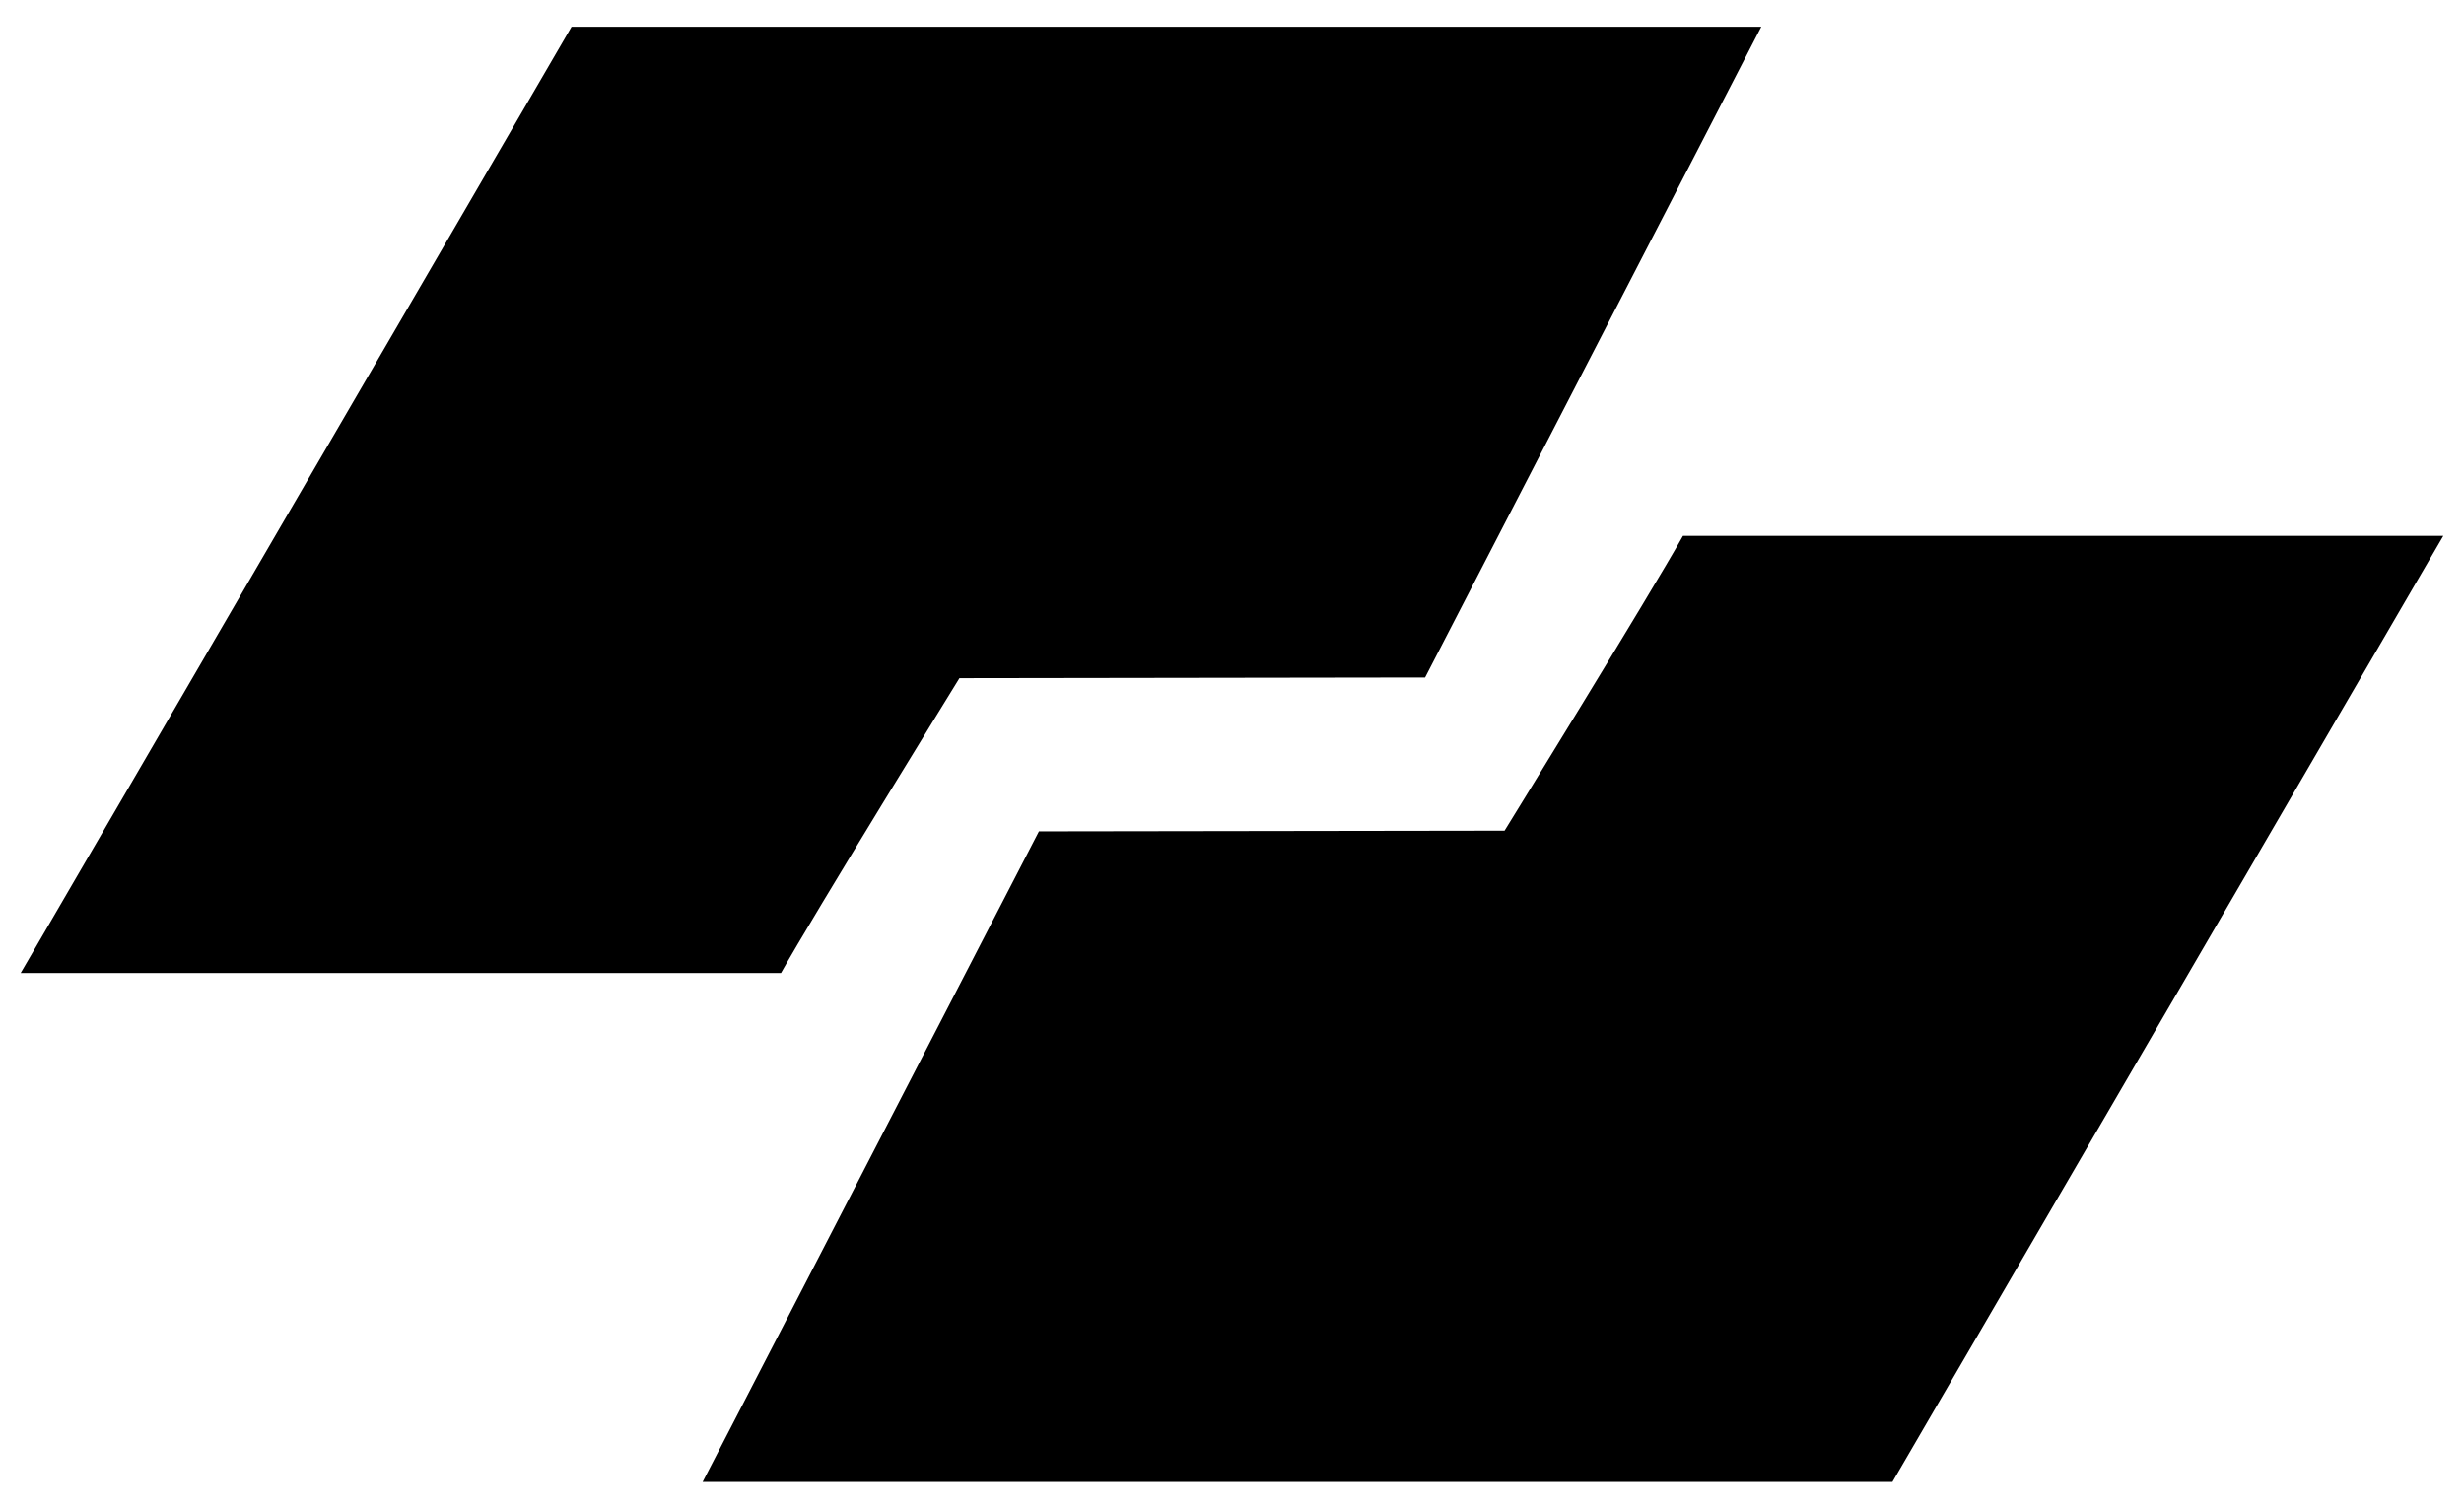
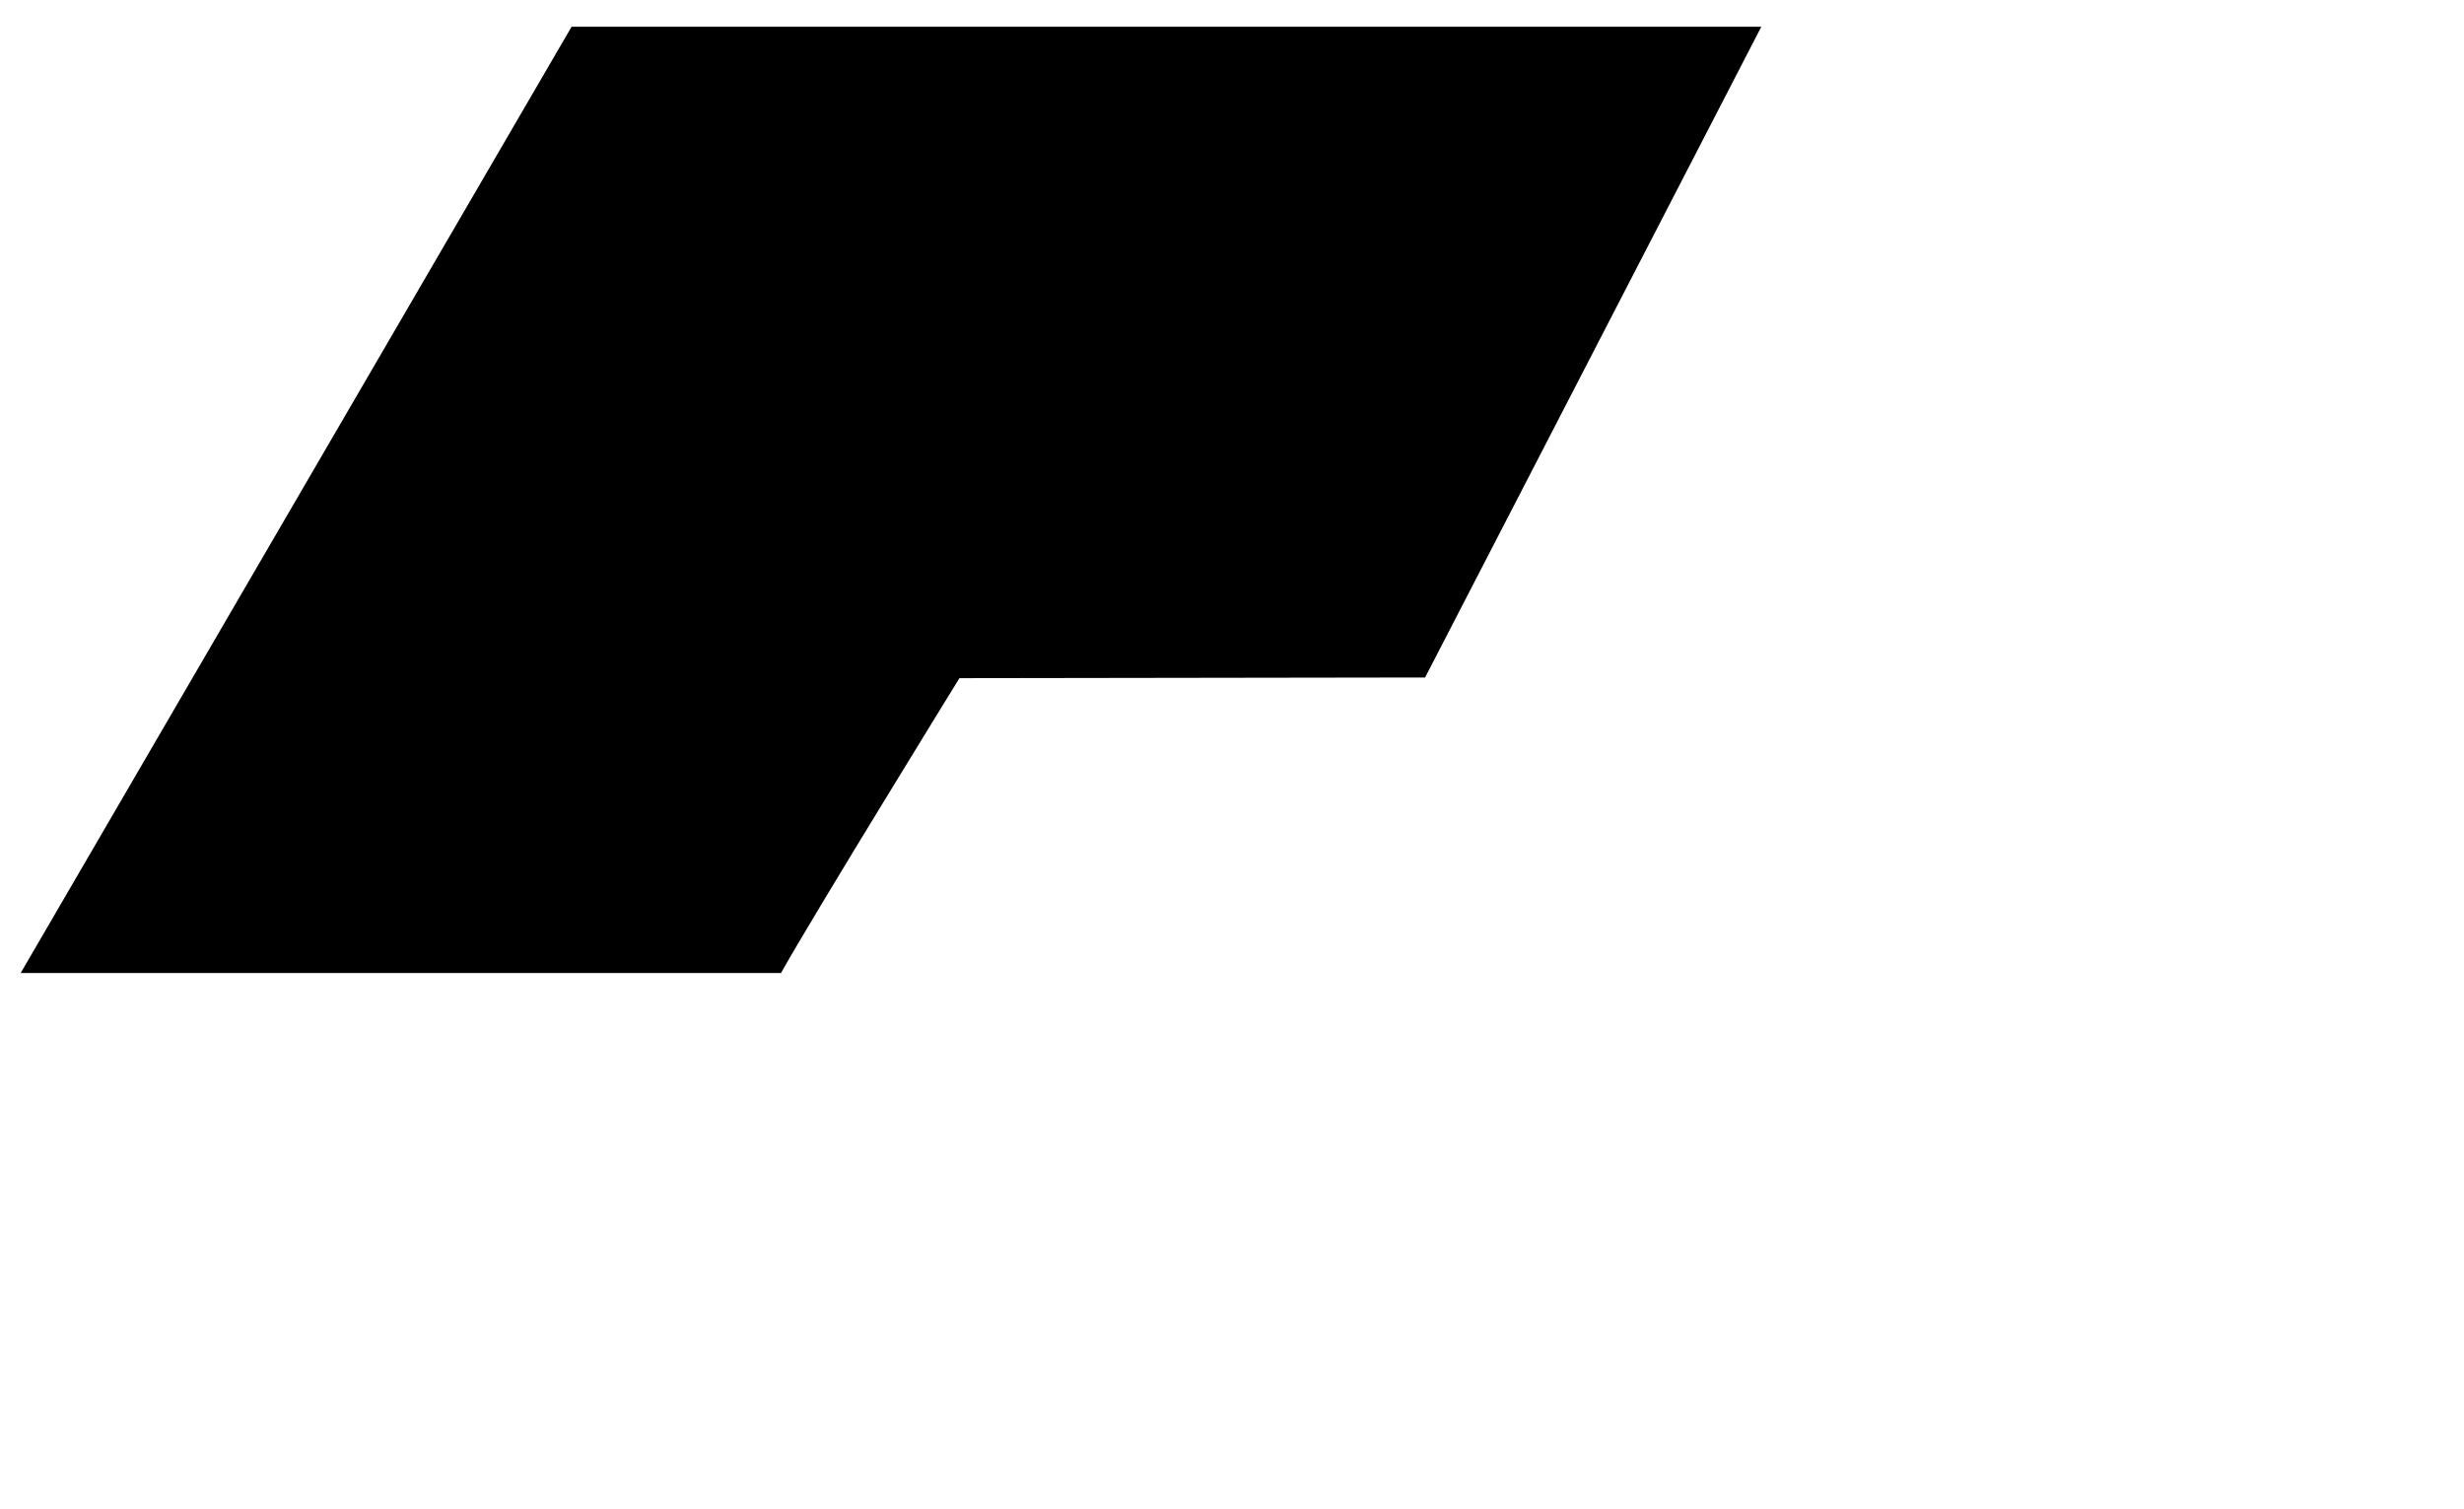
<svg xmlns="http://www.w3.org/2000/svg" id="Calque_1" data-name="Calque 1" viewBox="0 0 145.41 89.03">
  <path d="M103.94,1.58H33.73S1.22,57.42,1.22,57.42h44.87c1.88-3.37,10.53-17.4,10.53-17.4l27.48-.04L103.94,1.58Z" />
-   <path d="M41.47,87.45h70.21s32.51-55.83,32.51-55.83h-44.87c-1.88,3.37-10.53,17.4-10.53,17.4l-27.48.04-19.85,38.4Z" />
</svg>